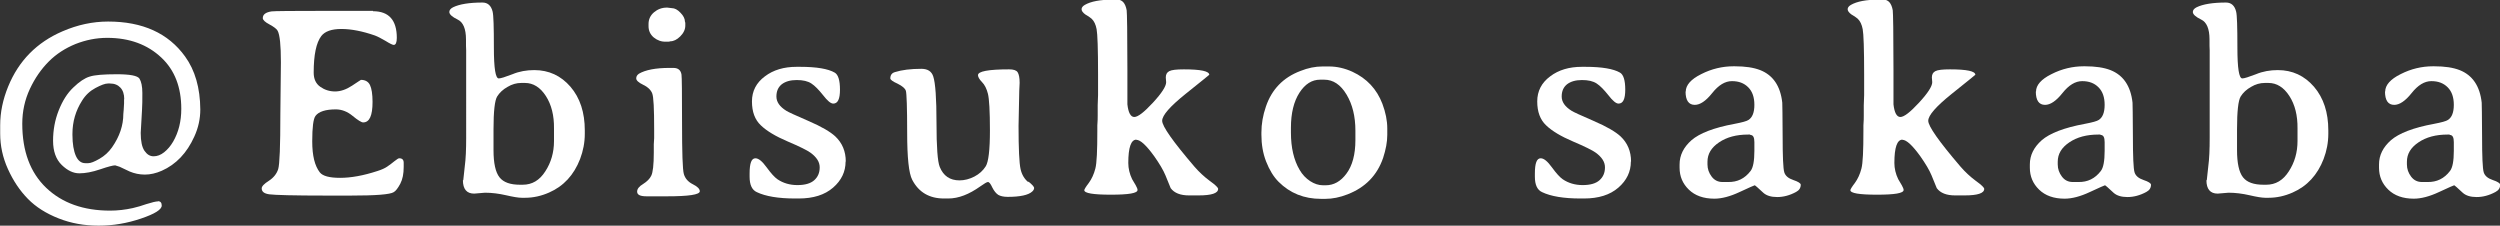
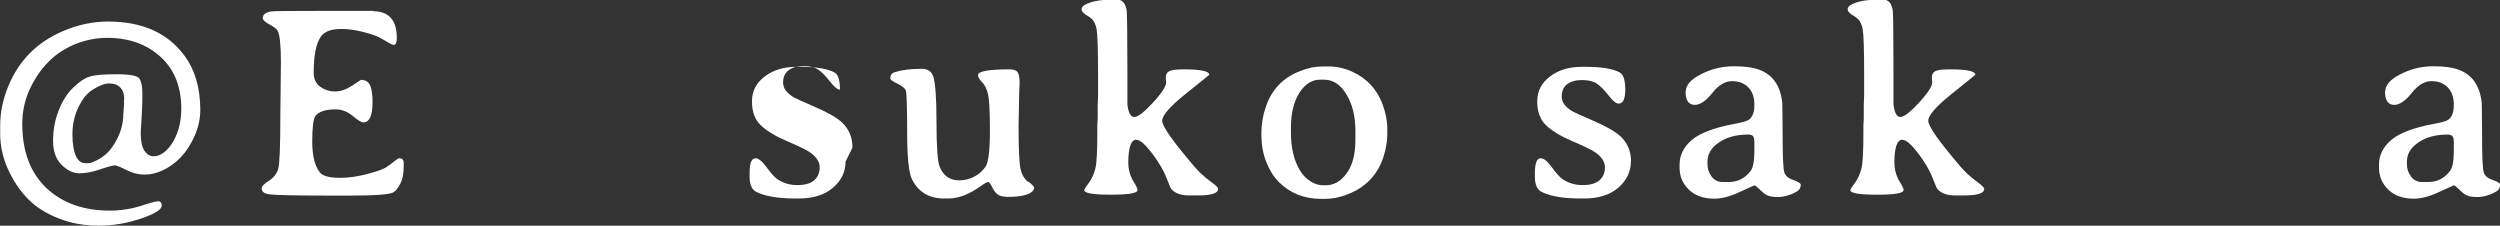
<svg xmlns="http://www.w3.org/2000/svg" id="_イヤー_2" viewBox="0 0 138.04 12.46">
  <rect x="0" y="0" width="138.04" height="12.46" fill="#333333" stroke="none" />
  <defs>
    <style>.cls-1{fill:#fff;}</style>
  </defs>
  <g id="_イヤー_2-2">
    <g>
      <path class="cls-1" d="M8.72,11.11c.14,0,.21,.08,.21,.24,0,.22-.38,.46-1.15,.72-.77,.26-1.54,.39-2.33,.39s-1.53-.13-2.21-.4c-.69-.27-1.26-.63-1.7-1.08-.45-.46-.81-1-1.1-1.64-.29-.64-.43-1.29-.43-1.97v-.45c0-.72,.15-1.43,.44-2.14,.58-1.42,1.58-2.44,3-3.05,.83-.36,1.67-.54,2.52-.54,1.9,0,3.32,.64,4.25,1.93,.55,.76,.83,1.73,.84,2.92,0,.52-.11,1.02-.33,1.5-.41,.91-1.01,1.54-1.8,1.89-.32,.14-.63,.21-.93,.21s-.58-.06-.84-.17l-.55-.26-.25-.08c-.12,0-.39,.07-.83,.22-.44,.15-.82,.22-1.15,.22s-.65-.15-.97-.46c-.32-.31-.48-.76-.48-1.34s.1-1.14,.31-1.67c.21-.53,.47-.95,.81-1.27,.33-.32,.63-.52,.9-.6,.27-.09,.77-.13,1.5-.13s1.14,.08,1.25,.24c.1,.16,.16,.42,.16,.79s0,.69-.02,.97l-.07,1.24c0,.46,.07,.79,.21,.99,.14,.2,.3,.3,.5,.3s.39-.07,.58-.22c.19-.15,.36-.35,.5-.59,.3-.52,.45-1.12,.45-1.81,0-1.19-.36-2.13-1.09-2.82-.77-.73-1.77-1.1-3-1.1-.61,0-1.19,.12-1.75,.34-.56,.23-1.05,.54-1.47,.96s-.77,.92-1.05,1.52c-.28,.6-.42,1.24-.42,1.92,0,1.52,.44,2.7,1.32,3.54,.88,.84,2.06,1.26,3.53,1.26,.42,0,.84-.05,1.25-.14l.38-.1,.37-.12c.32-.1,.53-.15,.64-.15Zm-1.86-5.63c0-.28-.07-.49-.21-.64-.14-.15-.33-.23-.58-.23h-.11c-.16,0-.39,.09-.69,.25-.3,.16-.55,.39-.74,.7-.35,.55-.53,1.16-.53,1.83v.06c0,.5,.07,.89,.19,1.16,.12,.27,.3,.4,.52,.4h.16c.14,0,.34-.08,.62-.24,.28-.16,.51-.37,.7-.64,.41-.59,.62-1.2,.62-1.84,.01-.12,.02-.2,.02-.23l.02-.35v-.23Z" />
      <path class="cls-1" d="M20.6,.62c.87,0,1.31,.49,1.31,1.47,0,.26-.06,.39-.17,.39-.06,0-.21-.07-.45-.22-.24-.14-.43-.24-.59-.3-.69-.24-1.31-.36-1.85-.36s-.91,.13-1.11,.39c-.28,.37-.42,1.04-.42,2.02,0,.35,.12,.61,.36,.78,.24,.17,.51,.26,.82,.26s.62-.11,.94-.32c.32-.21,.48-.32,.49-.32,.24,0,.41,.1,.5,.29,.09,.19,.14,.5,.14,.93,0,.76-.17,1.13-.52,1.13-.09,0-.29-.12-.58-.36-.29-.24-.6-.36-.93-.36-.56,0-.94,.12-1.12,.36-.12,.16-.18,.62-.18,1.41s.14,1.35,.42,1.71c.16,.2,.53,.3,1.12,.3s1.28-.12,2.07-.38c.22-.07,.4-.15,.53-.24,.13-.09,.27-.19,.4-.3,.14-.11,.22-.16,.26-.16,.17,0,.25,.08,.25,.25v.23c0,.38-.06,.68-.19,.93-.13,.24-.25,.4-.36,.46-.2,.13-1,.19-2.39,.19h-1.29c-1.84,0-2.9-.03-3.19-.07s-.42-.15-.42-.33c0-.11,.13-.25,.4-.42,.26-.17,.43-.39,.51-.64,.08-.26,.12-1.27,.12-3.04l.03-2.86c0-.94-.06-1.52-.18-1.74-.05-.1-.21-.22-.45-.35-.25-.13-.37-.25-.37-.35,0-.2,.16-.32,.48-.37,.13-.02,1.17-.03,3.11-.03h2.5Z" />
-       <path class="cls-1" d="M25.58,9.95c0-.05,.03-.3,.08-.74,.06-.44,.08-.97,.08-1.6V2.78c-.01-.12-.01-.32-.01-.61,0-.58-.16-.95-.46-1.09-.31-.15-.46-.29-.46-.42,0-.1,.07-.19,.21-.26,.35-.17,.89-.26,1.62-.26,.29,0,.48,.17,.56,.5,.05,.19,.07,.85,.07,1.99s.09,1.7,.27,1.7c.11,0,.36-.08,.75-.23,.38-.16,.79-.23,1.21-.23,.81,0,1.47,.31,2,.92,.53,.62,.79,1.42,.79,2.41v.19c0,.48-.09,.94-.26,1.39-.34,.88-.91,1.5-1.71,1.85-.43,.19-.87,.29-1.33,.29h-.18c-.19,0-.48-.05-.87-.14-.39-.09-.78-.14-1.16-.14l-.6,.05c-.41,0-.62-.25-.62-.74Zm3.41-5.37h-.21c-.26,0-.51,.07-.76,.22-.25,.14-.44,.32-.57,.53-.13,.21-.2,.81-.2,1.8v1.16c0,.72,.11,1.22,.33,1.5,.22,.28,.6,.41,1.13,.41h.15c.52,0,.93-.24,1.25-.74,.32-.49,.48-1.05,.48-1.67v-.69c.01-.72-.14-1.32-.45-1.8-.31-.48-.7-.72-1.15-.72Z" />
-       <path class="cls-1" d="M35.51,4.68c-.25-.12-.38-.24-.38-.35s.05-.19,.15-.26c.36-.21,.92-.32,1.69-.32h.21c.26,0,.41,.12,.45,.37,.02,.13,.03,1.02,.03,2.66s.03,2.59,.1,2.83c.07,.24,.23,.43,.49,.56,.26,.13,.39,.26,.39,.39,0,.19-.61,.28-1.82,.28h-1.11c-.36,0-.53-.08-.53-.26,0-.15,.11-.29,.33-.42,.22-.14,.37-.29,.45-.46,.09-.18,.14-.6,.14-1.27v-.46l.02-.34v-.46c0-1.16-.03-1.83-.11-2.02-.08-.19-.24-.35-.5-.47Zm2.33-3.27c0,.21-.09,.41-.28,.6-.18,.18-.37,.27-.54,.27-.04,.01-.07,.02-.1,.02h-.16c-.24,.01-.46-.07-.66-.23-.19-.16-.29-.37-.29-.62v-.13c0-.25,.1-.47,.3-.64,.2-.17,.44-.26,.7-.26h.04l.25,.03c.15,0,.31,.08,.47,.25,.16,.16,.25,.33,.25,.49l.02,.07v.16Z" />
-       <path class="cls-1" d="M46.69,8.92c0,.56-.23,1.04-.69,1.44s-1.09,.6-1.9,.6h-.2c-.92,0-1.63-.12-2.11-.35-.27-.12-.4-.41-.4-.85v-.18c0-.56,.1-.84,.32-.84,.18,0,.38,.17,.62,.5,.24,.33,.44,.55,.6,.66,.31,.21,.68,.32,1.1,.32s.73-.09,.93-.27,.3-.41,.3-.71-.17-.56-.51-.81c-.18-.13-.6-.34-1.26-.62-.66-.28-1.16-.58-1.48-.89-.33-.31-.49-.75-.49-1.32s.24-1.03,.71-1.38c.47-.36,1.06-.53,1.75-.53h.2c.91,0,1.55,.11,1.91,.32,.19,.11,.29,.42,.29,.94s-.12,.77-.37,.77c-.14,0-.32-.15-.56-.46-.24-.3-.45-.52-.65-.65-.2-.13-.46-.19-.81-.19s-.62,.08-.82,.23c-.2,.16-.3,.38-.3,.68s.18,.56,.55,.79c.09,.06,.5,.25,1.22,.56,.72,.31,1.21,.6,1.48,.85,.39,.37,.58,.83,.58,1.39Z" />
+       <path class="cls-1" d="M46.69,8.92c0,.56-.23,1.04-.69,1.44s-1.09,.6-1.9,.6h-.2c-.92,0-1.63-.12-2.11-.35-.27-.12-.4-.41-.4-.85v-.18c0-.56,.1-.84,.32-.84,.18,0,.38,.17,.62,.5,.24,.33,.44,.55,.6,.66,.31,.21,.68,.32,1.1,.32s.73-.09,.93-.27,.3-.41,.3-.71-.17-.56-.51-.81c-.18-.13-.6-.34-1.26-.62-.66-.28-1.16-.58-1.48-.89-.33-.31-.49-.75-.49-1.32s.24-1.03,.71-1.38c.47-.36,1.06-.53,1.75-.53h.2c.91,0,1.55,.11,1.91,.32,.19,.11,.29,.42,.29,.94c-.14,0-.32-.15-.56-.46-.24-.3-.45-.52-.65-.65-.2-.13-.46-.19-.81-.19s-.62,.08-.82,.23c-.2,.16-.3,.38-.3,.68s.18,.56,.55,.79c.09,.06,.5,.25,1.22,.56,.72,.31,1.21,.6,1.48,.85,.39,.37,.58,.83,.58,1.39Z" />
      <path class="cls-1" d="M56.78,10.02c.21,.17,.32,.29,.32,.36s-.04,.14-.11,.2c-.21,.19-.66,.29-1.35,.29-.22,0-.4-.04-.52-.11-.12-.08-.23-.21-.33-.41-.09-.2-.17-.3-.24-.3-.06,0-.21,.09-.42,.24-.62,.44-1.2,.67-1.77,.67h-.24c-.8,0-1.39-.34-1.75-1.03-.19-.36-.28-1.23-.28-2.62,0-1.39-.03-2.15-.07-2.29-.04-.14-.2-.27-.46-.4-.27-.12-.4-.22-.4-.29,0-.18,.08-.3,.26-.35,.38-.12,.87-.18,1.46-.18,.34,0,.56,.14,.65,.42,.12,.36,.18,1.21,.18,2.55s.06,2.16,.18,2.45c.2,.49,.56,.74,1.09,.74,.27,0,.55-.07,.82-.21,.27-.14,.48-.33,.63-.57,.15-.24,.23-.9,.23-1.97s-.04-1.75-.11-2.03c-.07-.28-.18-.5-.33-.65s-.22-.29-.22-.38c0-.21,.57-.32,1.72-.32,.24,0,.4,.05,.47,.16,.07,.11,.11,.3,.11,.58l-.02,.43-.04,1.95c0,1.27,.04,2.06,.11,2.38,.07,.32,.22,.56,.43,.73Z" />
      <path class="cls-1" d="M62.75,7.71c-.3,0-.45,.43-.45,1.29,0,.3,.07,.6,.21,.89l.2,.34c.07,.12,.1,.21,.1,.26,0,.18-.49,.26-1.47,.26s-1.47-.08-1.47-.25c0-.04,.08-.18,.25-.4,.16-.22,.28-.48,.36-.79,.08-.3,.11-1,.11-2.1v-.28c.02-.25,.02-.43,.02-.56v-.56l.02-.56v-1.14c0-1.41-.03-2.24-.08-2.5-.05-.26-.14-.45-.28-.58l-.16-.12-.18-.11c-.14-.1-.21-.2-.21-.29s.06-.17,.18-.24c.33-.19,.84-.29,1.54-.29h.25c.28,0,.45,.2,.52,.59,.02,.15,.04,1.24,.04,3.28v.84c0,.67,0,1.03,0,1.07,.05,.46,.18,.7,.38,.7s.54-.26,1.03-.79c.49-.53,.73-.91,.73-1.13l-.02-.26c0-.17,.06-.28,.19-.35,.13-.07,.4-.1,.81-.1,.93,0,1.4,.1,1.4,.3,0,0-.43,.36-1.3,1.05-.87,.7-1.3,1.19-1.3,1.49s.59,1.14,1.78,2.53c.26,.3,.54,.56,.85,.79,.31,.22,.46,.37,.46,.44,0,.24-.36,.36-1.08,.36h-.53c-.47,0-.81-.13-1.01-.4l-.29-.71c-.12-.29-.33-.64-.61-1.04-.44-.61-.77-.92-1-.92Z" />
      <path class="cls-1" d="M76.6,7.08v.37c0,.39-.08,.81-.23,1.27-.33,.96-.98,1.63-1.96,2.01-.43,.17-.84,.25-1.23,.25h-.24c-.93,0-1.71-.31-2.34-.94-.28-.28-.51-.66-.69-1.12-.18-.46-.26-.96-.26-1.48v-.12c0-.47,.08-.95,.25-1.44,.32-.94,.95-1.6,1.9-1.96,.42-.17,.83-.25,1.22-.25h.37c.43,0,.86,.1,1.28,.29,.8,.37,1.35,.96,1.66,1.77,.18,.48,.27,.93,.27,1.36Zm-5.32-.03v.27c0,.83,.16,1.52,.48,2.06,.15,.26,.34,.46,.58,.62,.23,.15,.47,.23,.71,.23h.15c.44,0,.83-.21,1.15-.65,.32-.43,.49-1.05,.49-1.84v-.52c0-.79-.16-1.45-.49-2-.33-.55-.74-.82-1.23-.82h-.23c-.45,0-.83,.24-1.14,.72-.31,.48-.47,1.13-.47,1.93Z" />
      <path class="cls-1" d="M90.05,8.92c0,.56-.23,1.04-.69,1.44s-1.09,.6-1.9,.6h-.2c-.92,0-1.63-.12-2.11-.35-.27-.12-.4-.41-.4-.85v-.18c0-.56,.1-.84,.32-.84,.18,0,.38,.17,.62,.5,.24,.33,.44,.55,.6,.66,.31,.21,.68,.32,1.1,.32s.73-.09,.93-.27,.3-.41,.3-.71-.17-.56-.51-.81c-.18-.13-.6-.34-1.26-.62-.66-.28-1.16-.58-1.48-.89-.33-.31-.49-.75-.49-1.32s.24-1.03,.71-1.38c.47-.36,1.06-.53,1.75-.53h.2c.91,0,1.55,.11,1.91,.32,.19,.11,.29,.42,.29,.94s-.12,.77-.37,.77c-.14,0-.32-.15-.56-.46-.24-.3-.45-.52-.65-.65-.2-.13-.46-.19-.81-.19s-.62,.08-.82,.23c-.2,.16-.3,.38-.3,.68s.18,.56,.55,.79c.09,.06,.5,.25,1.22,.56,.72,.31,1.21,.6,1.48,.85,.39,.37,.58,.83,.58,1.39Z" />
      <path class="cls-1" d="M93.08,5.06c0-.36,.29-.69,.86-.97,.57-.29,1.17-.43,1.78-.43h.06c.59,0,1.05,.07,1.41,.21,.71,.28,1.12,.88,1.22,1.8,0,.09,.02,.71,.02,1.84s.03,1.8,.09,2c.06,.2,.23,.34,.5,.43,.27,.09,.41,.18,.41,.26,0,.18-.09,.31-.26,.4-.35,.19-.7,.28-1.04,.28s-.59-.08-.76-.23c-.3-.28-.46-.42-.48-.42s-.29,.12-.83,.37c-.53,.25-1,.37-1.4,.37-.6,0-1.07-.17-1.41-.5s-.51-.73-.51-1.21v-.18c0-.51,.22-.95,.66-1.34,.44-.38,1.23-.69,2.37-.9,.42-.08,.68-.15,.78-.22,.21-.14,.32-.41,.32-.83s-.11-.74-.34-.97-.52-.34-.9-.34-.74,.22-1.09,.66c-.35,.44-.67,.65-.96,.65-.34,0-.51-.25-.51-.74Zm3.56,2.37h-.12c-.64,0-1.17,.14-1.6,.43-.43,.29-.64,.64-.64,1.07v.15c0,.25,.08,.47,.23,.67,.15,.2,.35,.3,.6,.3h.31c.51,.01,.92-.19,1.24-.61,.14-.18,.21-.55,.21-1.11v-.48c0-.27-.07-.4-.23-.4Z" />
      <path class="cls-1" d="M105.05,7.71c-.3,0-.45,.43-.45,1.29,0,.3,.07,.6,.21,.89l.2,.34c.07,.12,.1,.21,.1,.26,0,.18-.49,.26-1.47,.26s-1.47-.08-1.47-.25c0-.04,.08-.18,.25-.4,.16-.22,.28-.48,.36-.79,.08-.3,.11-1,.11-2.1v-.28c.02-.25,.02-.43,.02-.56v-.56l.02-.56v-1.14c0-1.41-.03-2.24-.08-2.5-.05-.26-.14-.45-.28-.58l-.16-.12-.18-.11c-.14-.1-.21-.2-.21-.29s.06-.17,.18-.24c.33-.19,.84-.29,1.54-.29h.25c.28,0,.45,.2,.52,.59,.02,.15,.04,1.24,.04,3.28v.84c0,.67,0,1.03,0,1.07,.05,.46,.18,.7,.38,.7s.54-.26,1.03-.79c.49-.53,.73-.91,.73-1.13l-.02-.26c0-.17,.06-.28,.19-.35,.13-.07,.4-.1,.81-.1,.93,0,1.4,.1,1.4,.3,0,0-.43,.36-1.3,1.05-.87,.7-1.3,1.19-1.3,1.49s.59,1.14,1.78,2.53c.26,.3,.54,.56,.85,.79,.31,.22,.46,.37,.46,.44,0,.24-.36,.36-1.08,.36h-.53c-.47,0-.81-.13-1.01-.4l-.29-.71c-.12-.29-.33-.64-.61-1.04-.44-.61-.77-.92-1-.92Z" />
-       <path class="cls-1" d="M112.42,5.06c0-.36,.29-.69,.86-.97,.57-.29,1.17-.43,1.78-.43h.06c.59,0,1.05,.07,1.41,.21,.71,.28,1.12,.88,1.22,1.8,0,.09,.02,.71,.02,1.84s.03,1.8,.09,2c.06,.2,.23,.34,.5,.43,.27,.09,.41,.18,.41,.26,0,.18-.09,.31-.26,.4-.35,.19-.7,.28-1.04,.28s-.59-.08-.76-.23c-.3-.28-.46-.42-.48-.42s-.29,.12-.83,.37c-.53,.25-1,.37-1.4,.37-.6,0-1.07-.17-1.41-.5s-.51-.73-.51-1.21v-.18c0-.51,.22-.95,.66-1.34,.44-.38,1.23-.69,2.37-.9,.42-.08,.68-.15,.78-.22,.21-.14,.32-.41,.32-.83s-.11-.74-.34-.97-.52-.34-.9-.34-.74,.22-1.09,.66c-.35,.44-.67,.65-.96,.65-.34,0-.51-.25-.51-.74Zm3.56,2.37h-.12c-.64,0-1.17,.14-1.6,.43-.43,.29-.64,.64-.64,1.07v.15c0,.25,.08,.47,.23,.67,.15,.2,.35,.3,.6,.3h.31c.51,.01,.92-.19,1.24-.61,.14-.18,.21-.55,.21-1.11v-.48c0-.27-.07-.4-.23-.4Z" />
-       <path class="cls-1" d="M121.85,9.95c0-.05,.03-.3,.08-.74,.06-.44,.08-.97,.08-1.6V2.78c-.01-.12-.01-.32-.01-.61,0-.58-.16-.95-.46-1.09-.31-.15-.46-.29-.46-.42,0-.1,.07-.19,.21-.26,.35-.17,.89-.26,1.62-.26,.29,0,.48,.17,.56,.5,.05,.19,.07,.85,.07,1.99s.09,1.7,.27,1.7c.11,0,.36-.08,.75-.23,.38-.16,.79-.23,1.21-.23,.81,0,1.47,.31,2,.92,.53,.62,.79,1.42,.79,2.41v.19c0,.48-.09,.94-.26,1.39-.34,.88-.91,1.5-1.71,1.85-.43,.19-.87,.29-1.33,.29h-.18c-.19,0-.48-.05-.87-.14-.39-.09-.78-.14-1.16-.14l-.6,.05c-.41,0-.62-.25-.62-.74Zm3.41-5.37h-.21c-.26,0-.51,.07-.76,.22-.25,.14-.44,.32-.57,.53-.13,.21-.2,.81-.2,1.8v1.16c0,.72,.11,1.22,.33,1.5,.22,.28,.6,.41,1.13,.41h.15c.52,0,.93-.24,1.25-.74,.32-.49,.48-1.05,.48-1.67v-.69c.01-.72-.14-1.32-.45-1.8-.31-.48-.7-.72-1.15-.72Z" />
      <path class="cls-1" d="M131.7,5.06c0-.36,.29-.69,.86-.97,.57-.29,1.17-.43,1.78-.43h.06c.59,0,1.05,.07,1.41,.21,.71,.28,1.12,.88,1.22,1.8,0,.09,.02,.71,.02,1.84s.03,1.8,.09,2c.06,.2,.23,.34,.5,.43,.27,.09,.41,.18,.41,.26,0,.18-.09,.31-.26,.4-.35,.19-.7,.28-1.04,.28s-.59-.08-.76-.23c-.3-.28-.46-.42-.48-.42s-.29,.12-.83,.37c-.53,.25-1,.37-1.4,.37-.6,0-1.07-.17-1.41-.5s-.51-.73-.51-1.21v-.18c0-.51,.22-.95,.66-1.34,.44-.38,1.23-.69,2.37-.9,.42-.08,.68-.15,.78-.22,.21-.14,.32-.41,.32-.83s-.11-.74-.34-.97-.52-.34-.9-.34-.74,.22-1.09,.66c-.35,.44-.67,.65-.96,.65-.34,0-.51-.25-.51-.74Zm3.56,2.37h-.12c-.64,0-1.17,.14-1.6,.43-.43,.29-.64,.64-.64,1.07v.15c0,.25,.08,.47,.23,.67,.15,.2,.35,.3,.6,.3h.31c.51,.01,.92-.19,1.24-.61,.14-.18,.21-.55,.21-1.11v-.48c0-.27-.07-.4-.23-.4Z" />
    </g>
  </g>
</svg>